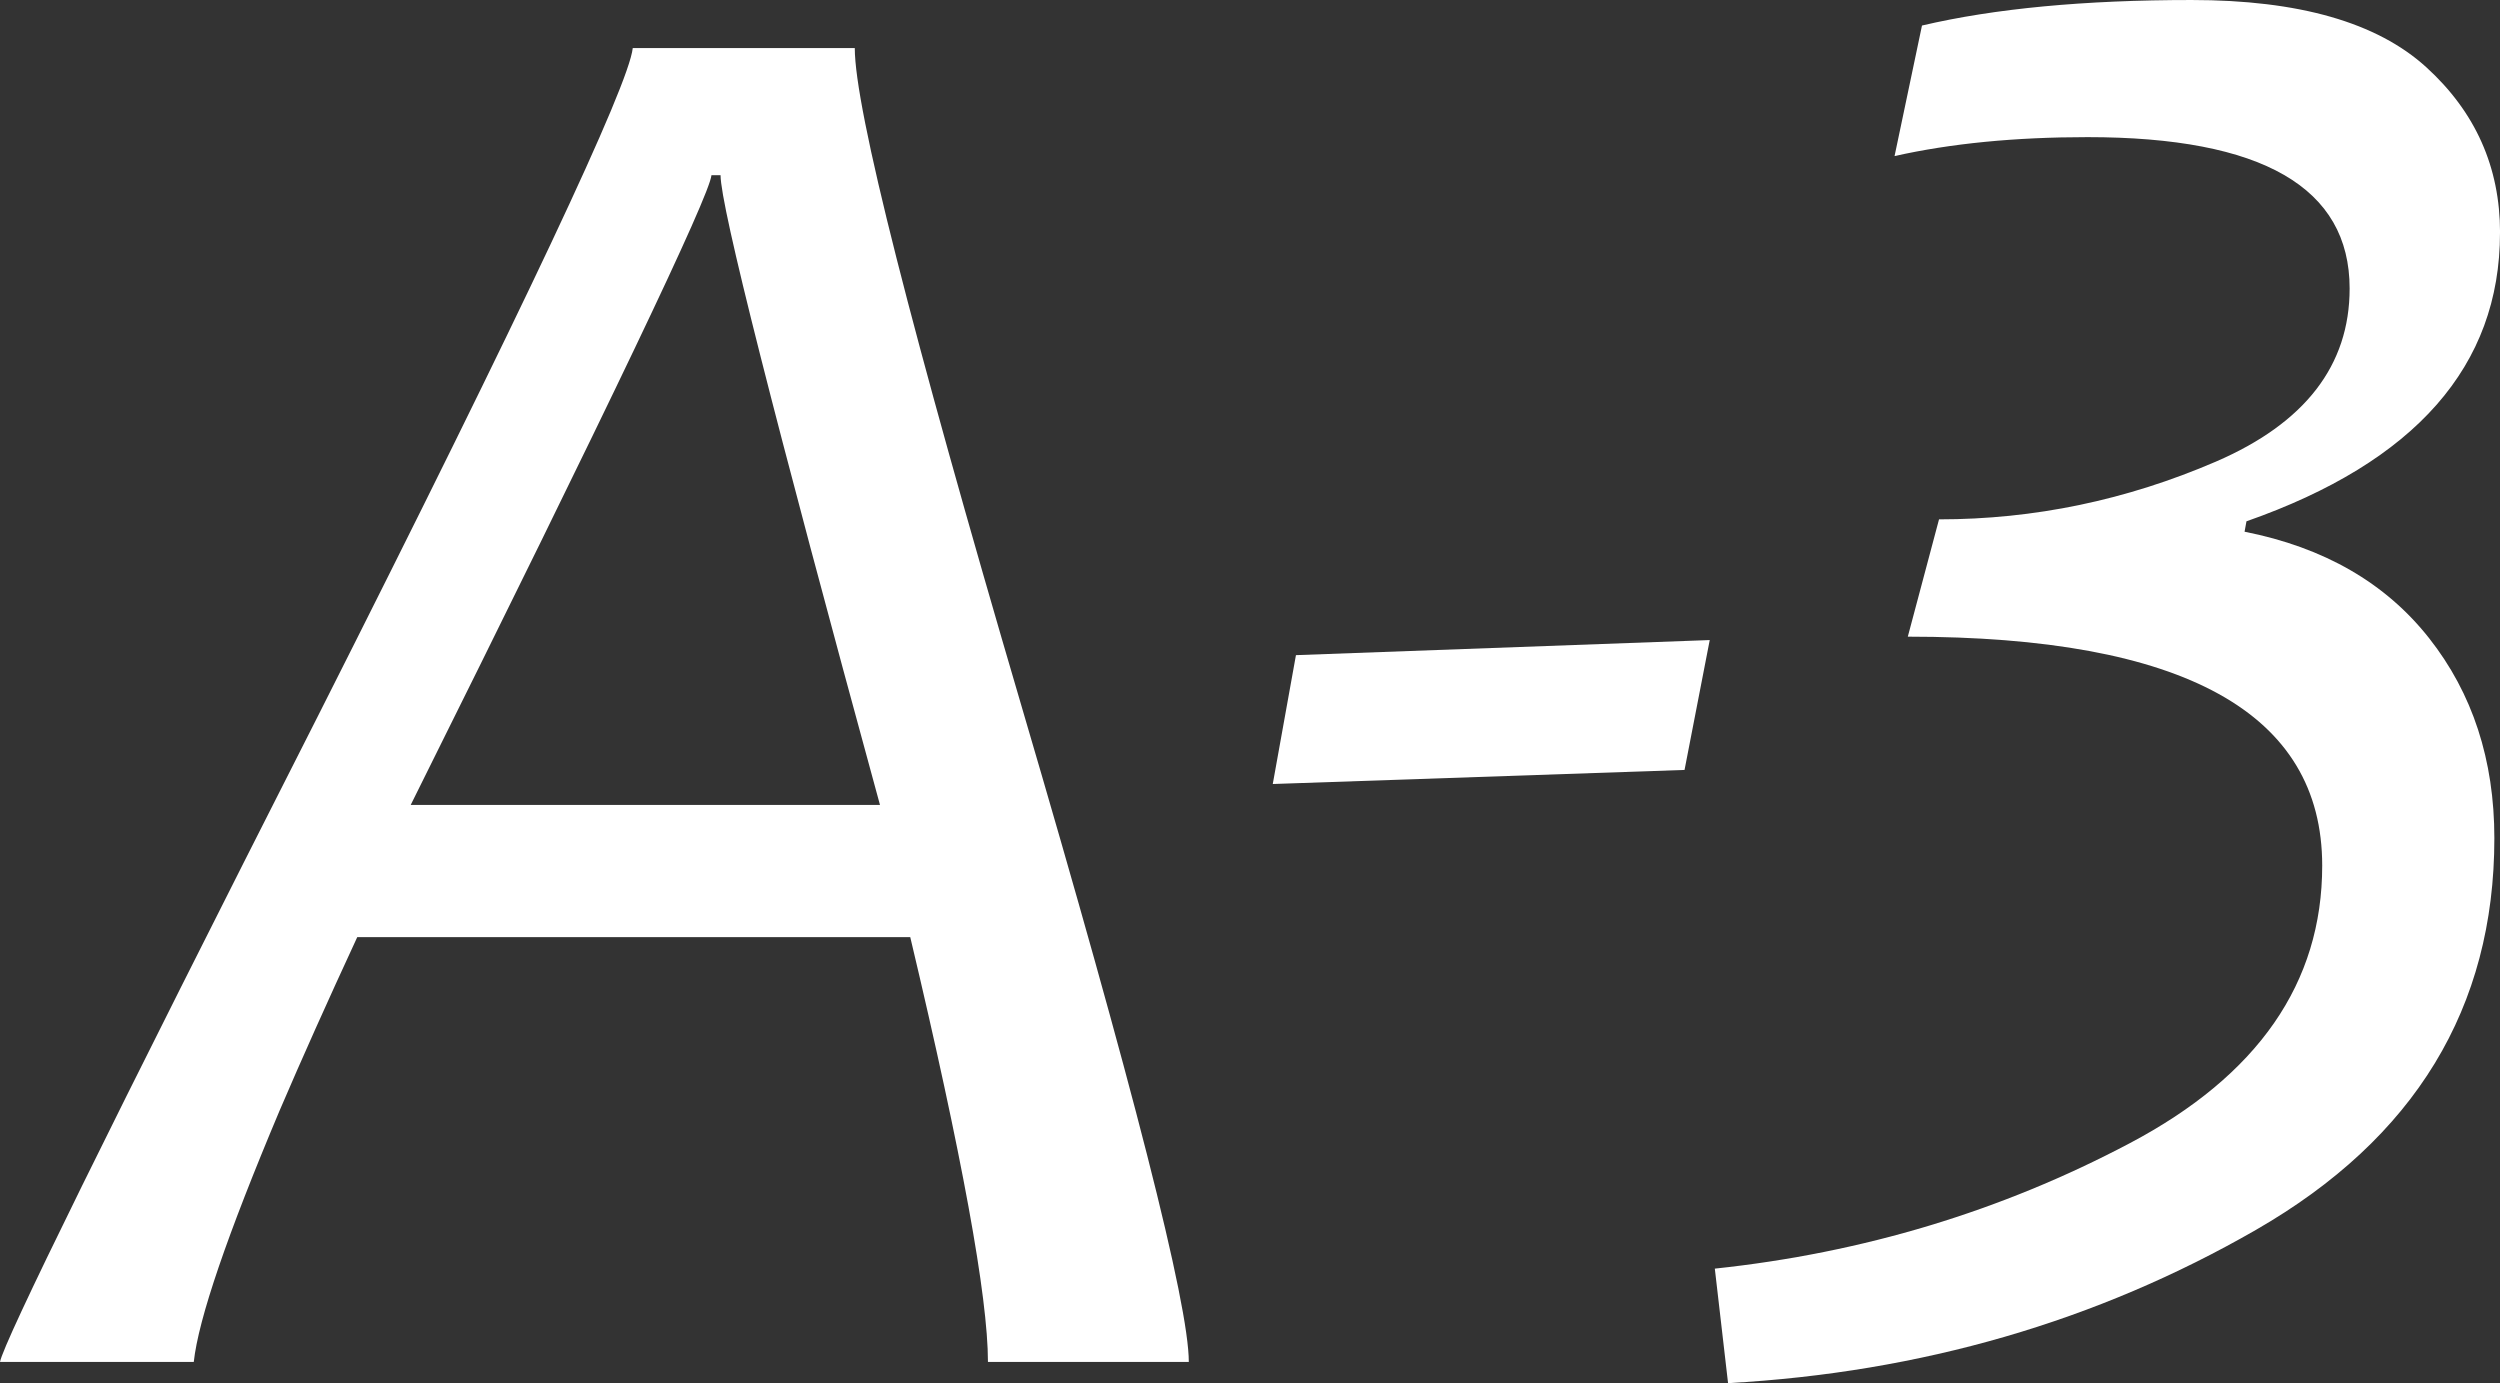
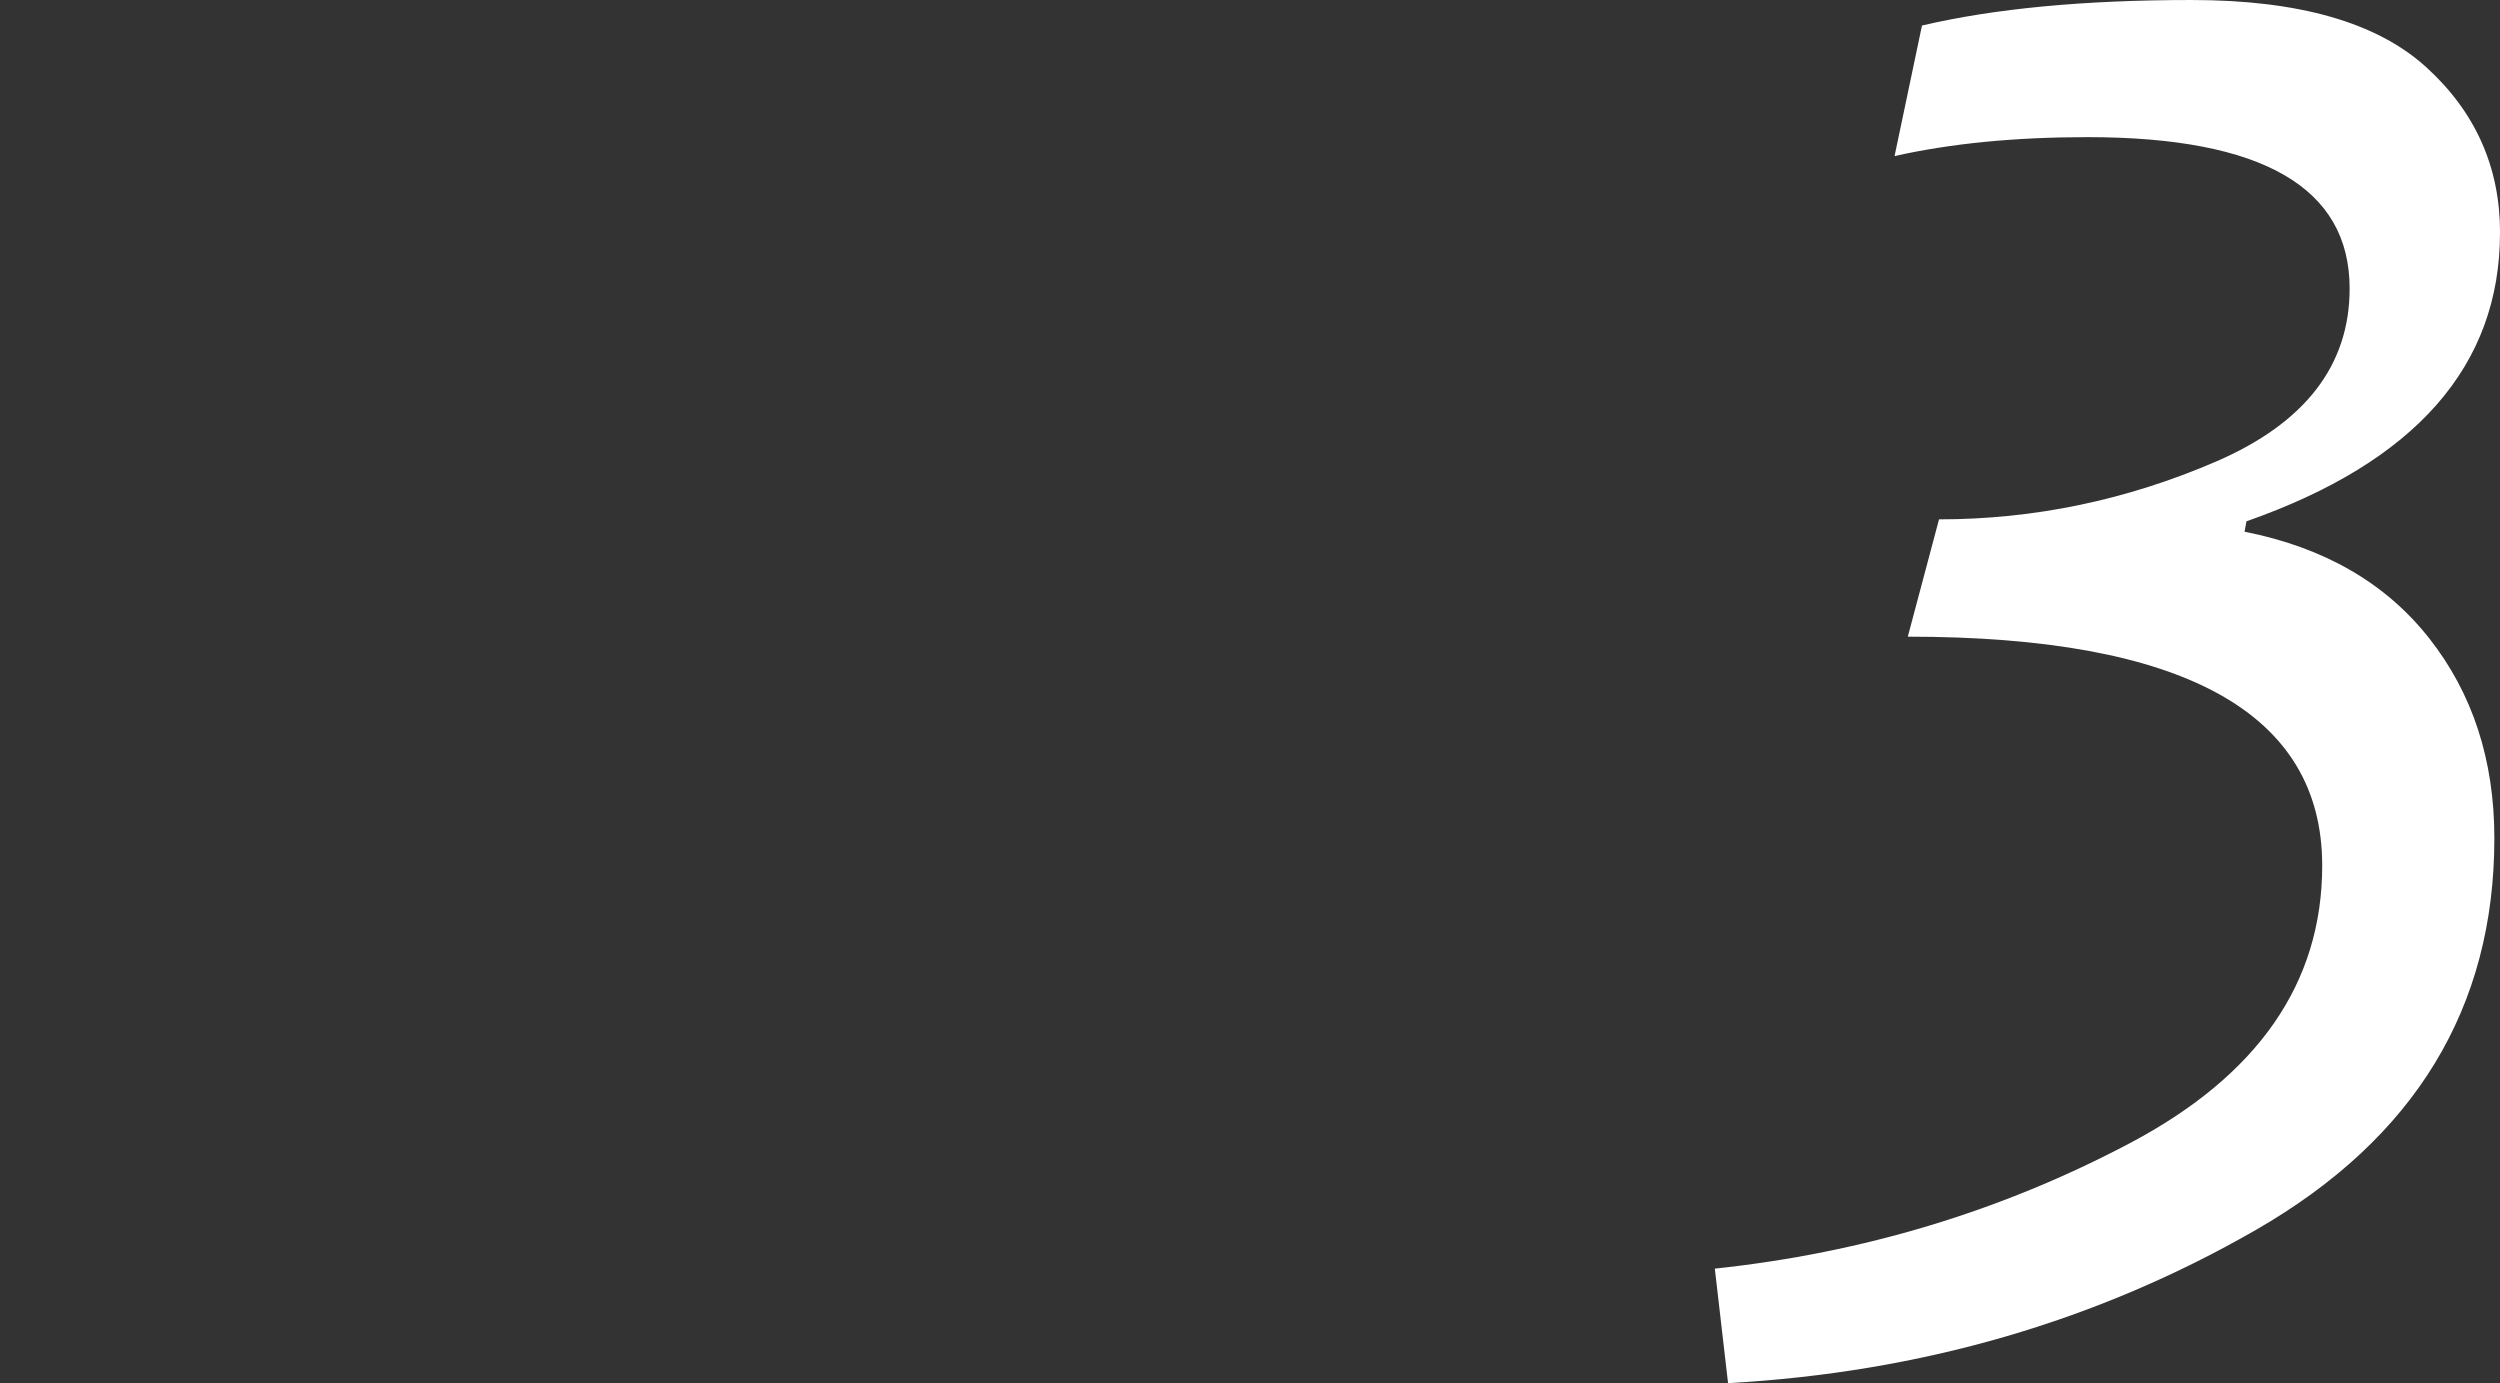
<svg xmlns="http://www.w3.org/2000/svg" id="b" width="44.757" height="24.763" viewBox="0 0 44.757 24.763">
  <rect x="0" y="0" width="44.757" height="24.763" fill="#333333" stroke="none" />
  <g id="c">
    <g>
-       <path d="M30.609,11.459l-.451,2.325-7.372,.252,.415-2.307,7.408-.27Z" fill="#fff" />
-       <path d="M21.282,24.383h-3.595c0-1.168-.464-3.704-1.391-7.606H6.396c-.53,1.145-.994,2.18-1.391,3.107-.939,2.229-1.452,3.728-1.536,4.499H0c.061-.349,1.957-4.203,5.691-11.562C9.376,5.522,11.255,1.536,11.328,.861h3.975c0,1.084,.997,5.017,2.99,11.797,1.994,6.781,2.99,10.689,2.99,11.725Zm-5.528-9.973c-1.903-6.961-2.854-10.719-2.854-11.273h-.163c-.036,.374-1.831,4.131-5.384,11.273H15.754Z" fill="#fff" />
      <path d="M44.757,4.167c0,2.383-1.513,4.105-4.539,5.166l-.034,.186c1.423,.282,2.524,.917,3.303,1.905s1.169,2.182,1.169,3.582c0,3.038-1.423,5.375-4.268,7.012s-5.996,2.552-9.451,2.744l-.237-2.05c2.654-.282,5.13-1.03,7.426-2.244,2.3-1.214,3.448-2.871,3.448-4.971,0-2.733-2.473-4.099-7.419-4.099l.559-2.1c1.705,0,3.356-.344,4.955-1.033,1.596-.689,2.396-1.722,2.396-3.1,0-1.807-1.564-2.71-4.692-2.71-1.299,0-2.45,.113-3.455,.339l.491-2.337c1.299-.305,2.908-.457,4.827-.457s3.32,.401,4.201,1.203c.881,.802,1.321,1.79,1.321,2.964Z" fill="#fff" />
    </g>
  </g>
</svg>